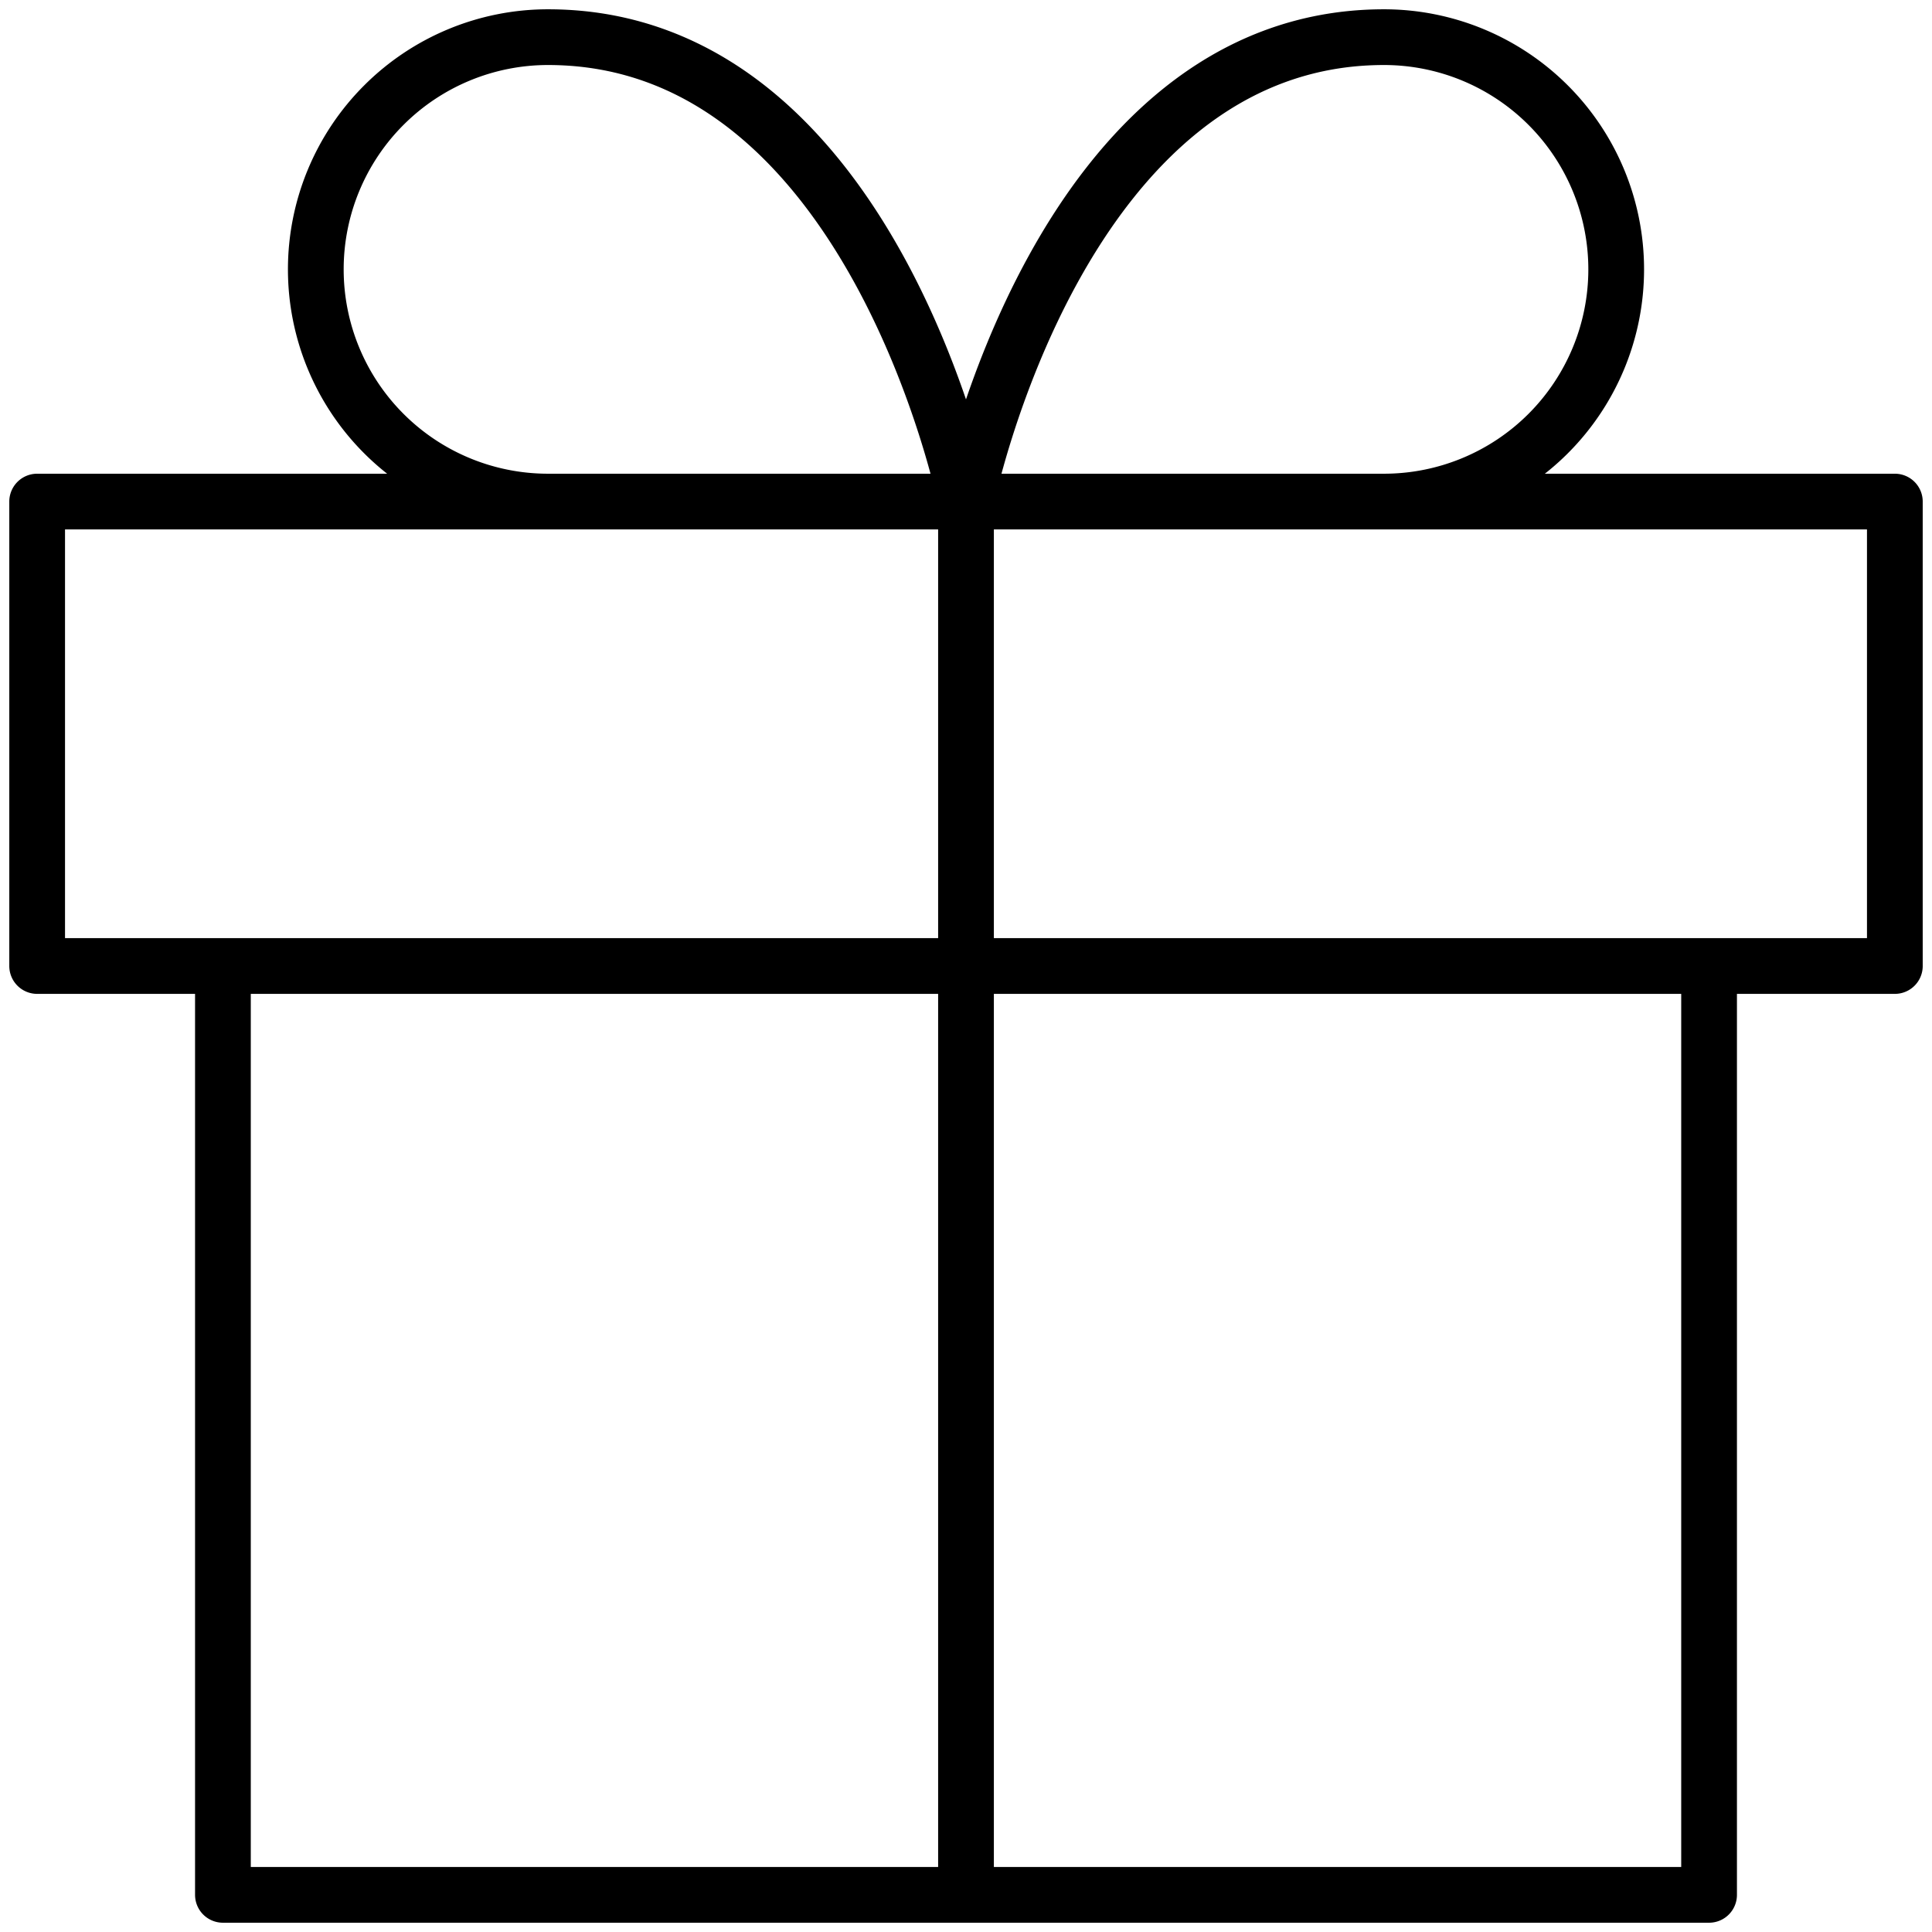
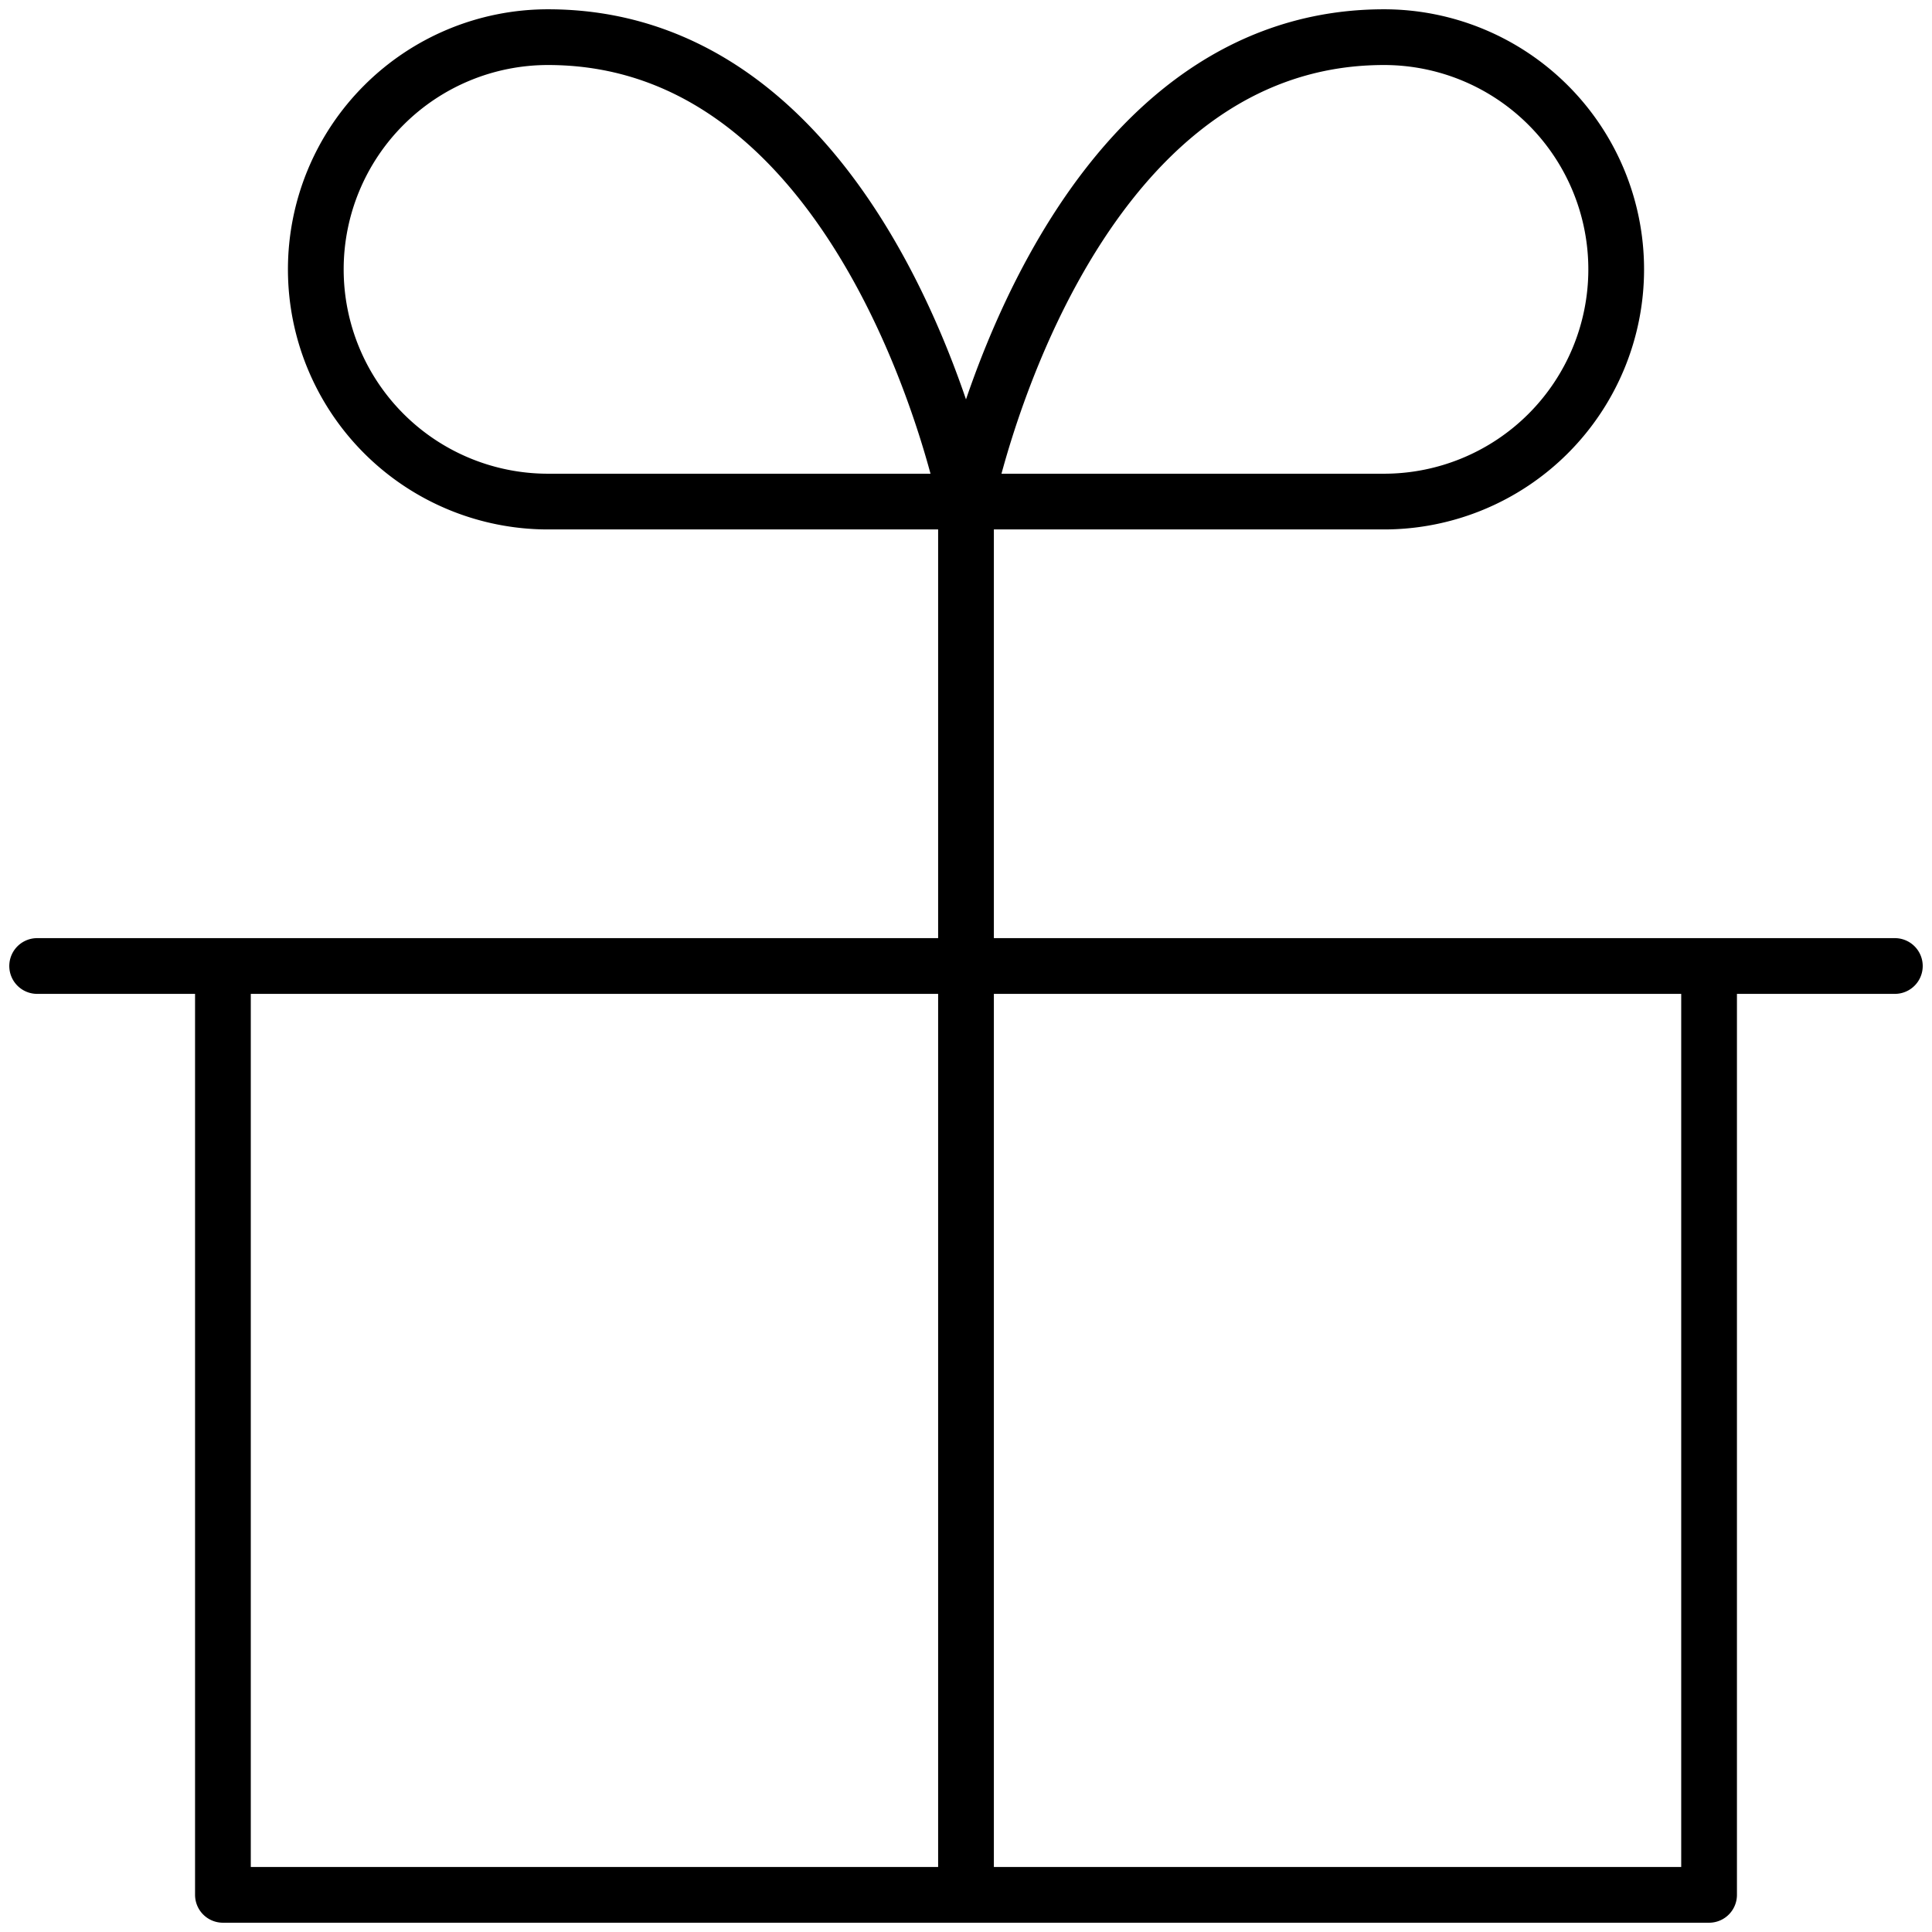
<svg xmlns="http://www.w3.org/2000/svg" width="52" height="52" viewBox="0 0 52 52" fill="none">
-   <path d="M46 26v25H6V26m45-12.5H1V26h50zM26 51V13.5m0 0H14.75a6.25 6.25 0 0 1 0-12.5C23.5 1 26 13.5 26 13.5m0 0h11.25a6.25 6.25 0 0 0 0-12.5C28.5 1 26 13.5 26 13.5" stroke="#000" stroke-width="1.5" stroke-linecap="round" stroke-linejoin="round" />
+   <path d="M46 26v25H6V26H1V26h50zM26 51V13.5m0 0H14.75a6.25 6.25 0 0 1 0-12.5C23.5 1 26 13.5 26 13.5m0 0h11.25a6.25 6.25 0 0 0 0-12.5C28.5 1 26 13.5 26 13.5" stroke="#000" stroke-width="1.5" stroke-linecap="round" stroke-linejoin="round" />
</svg>